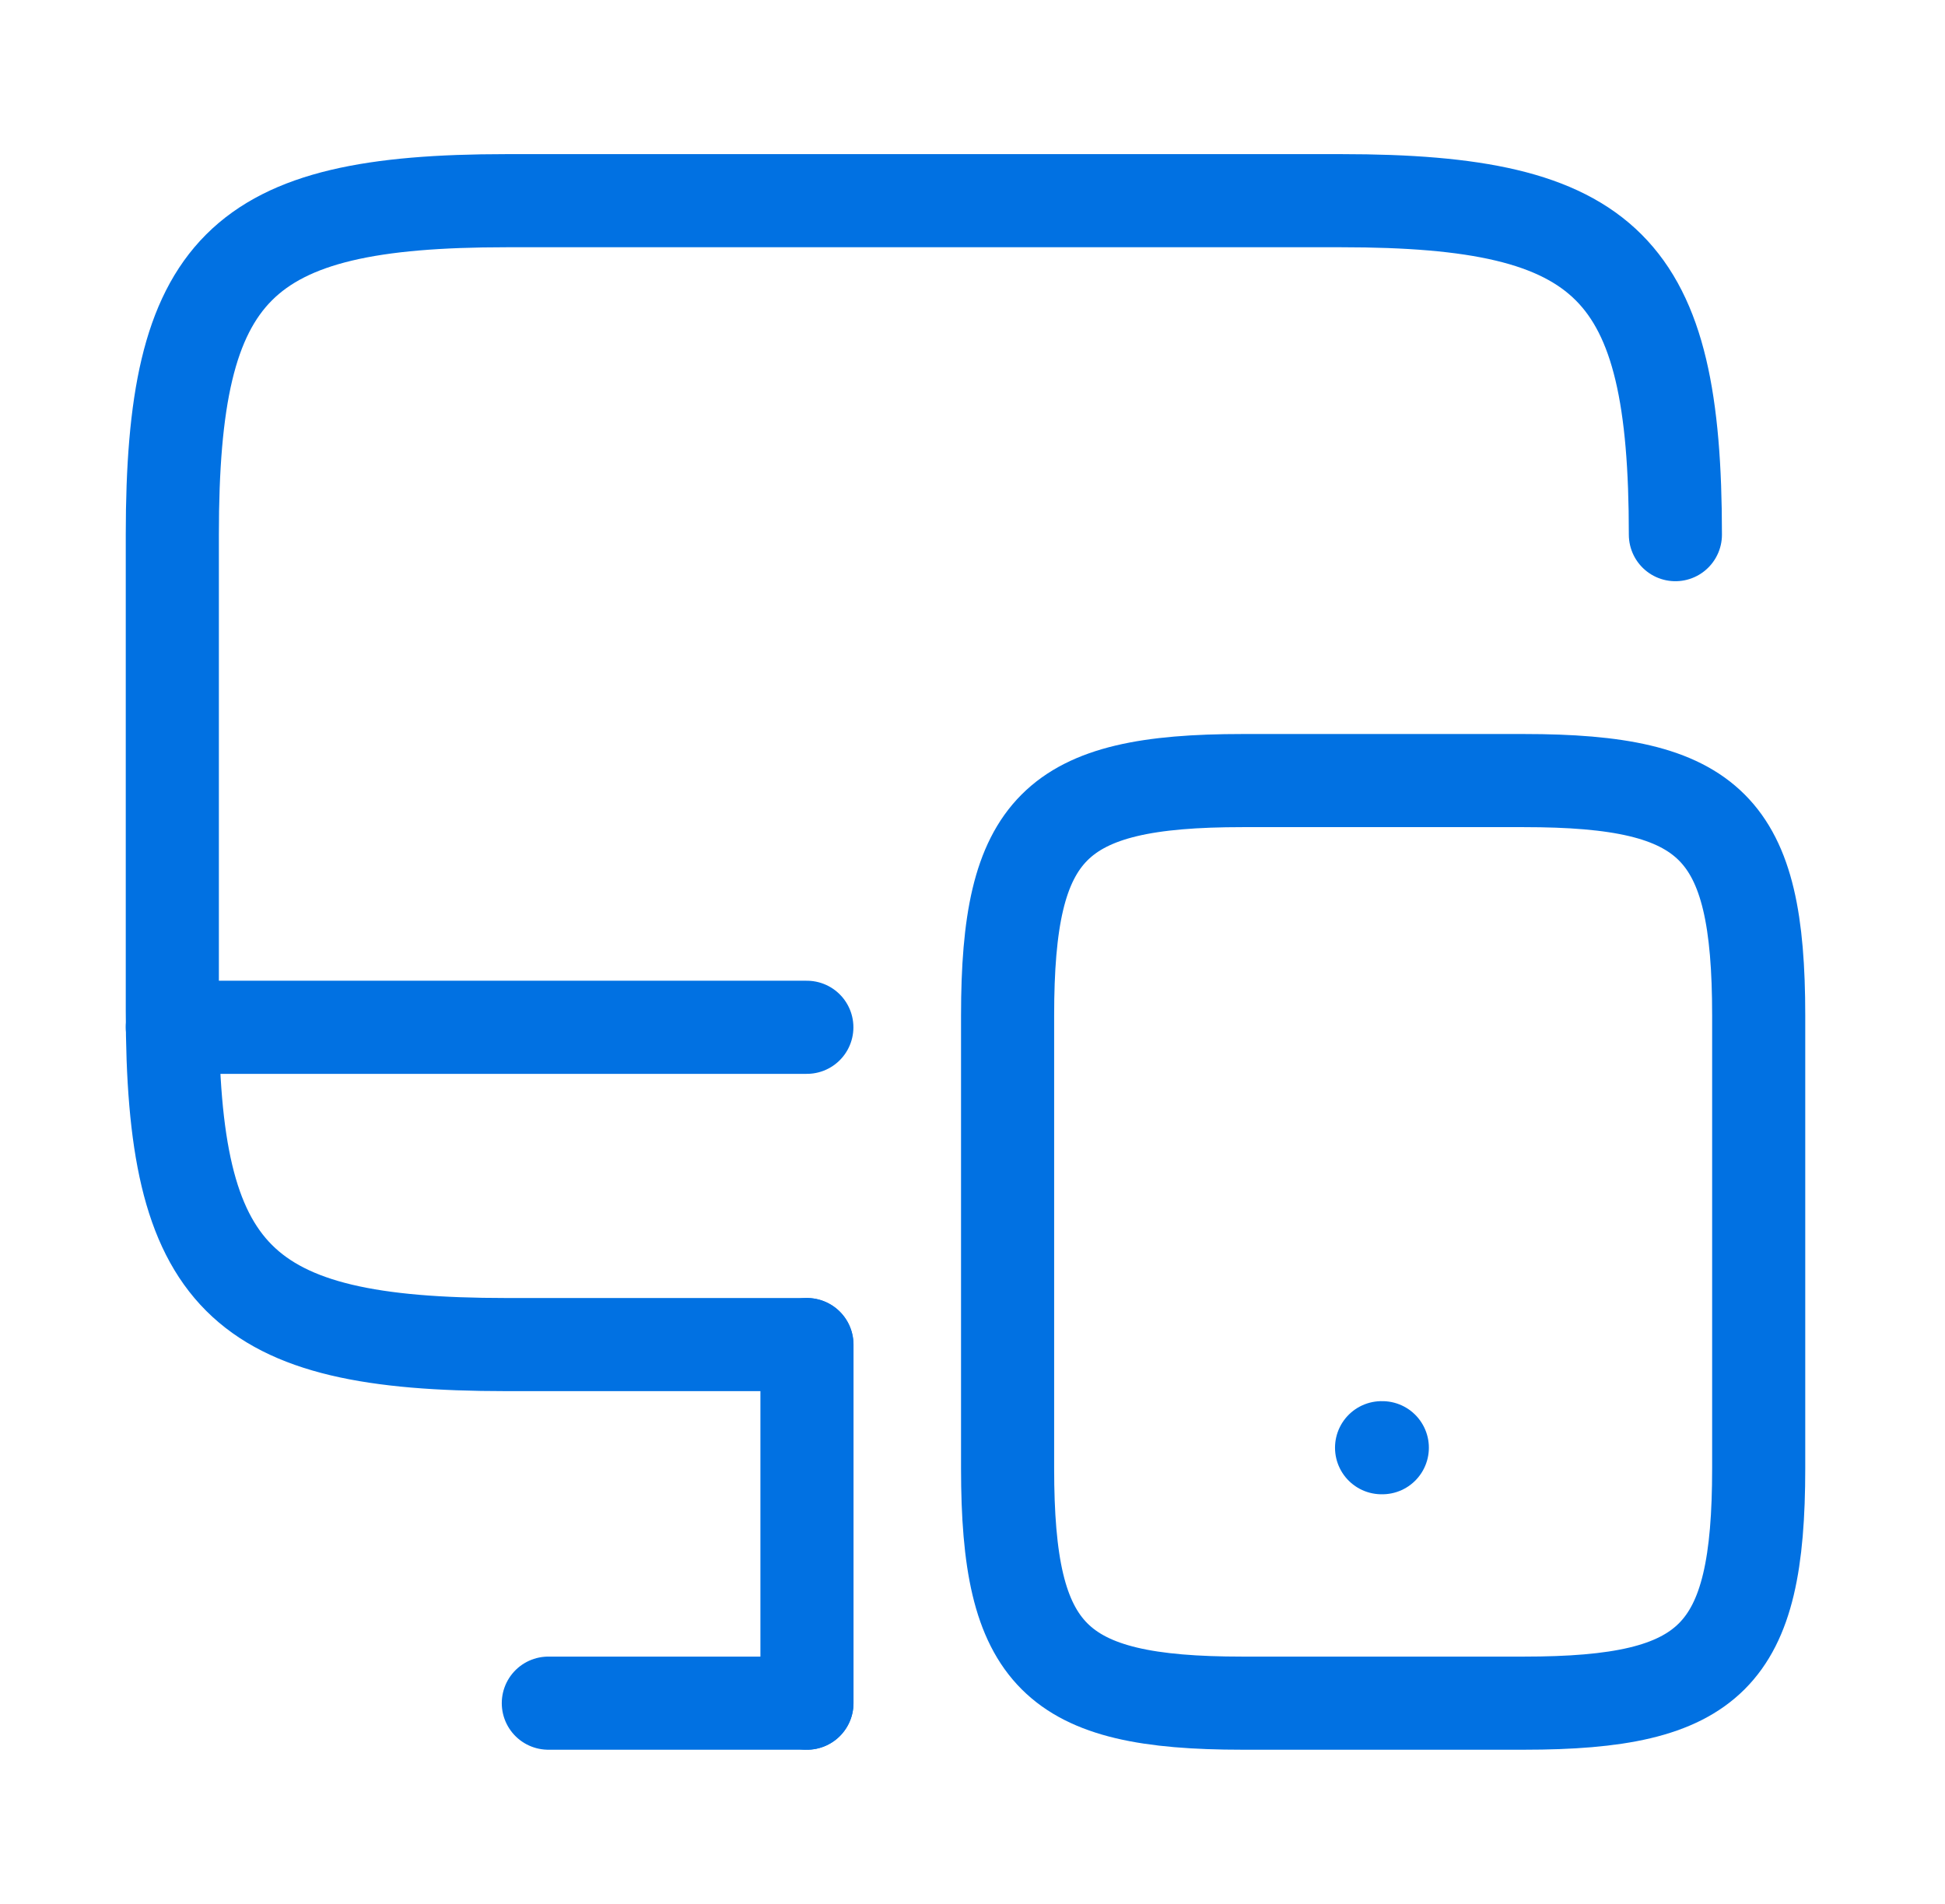
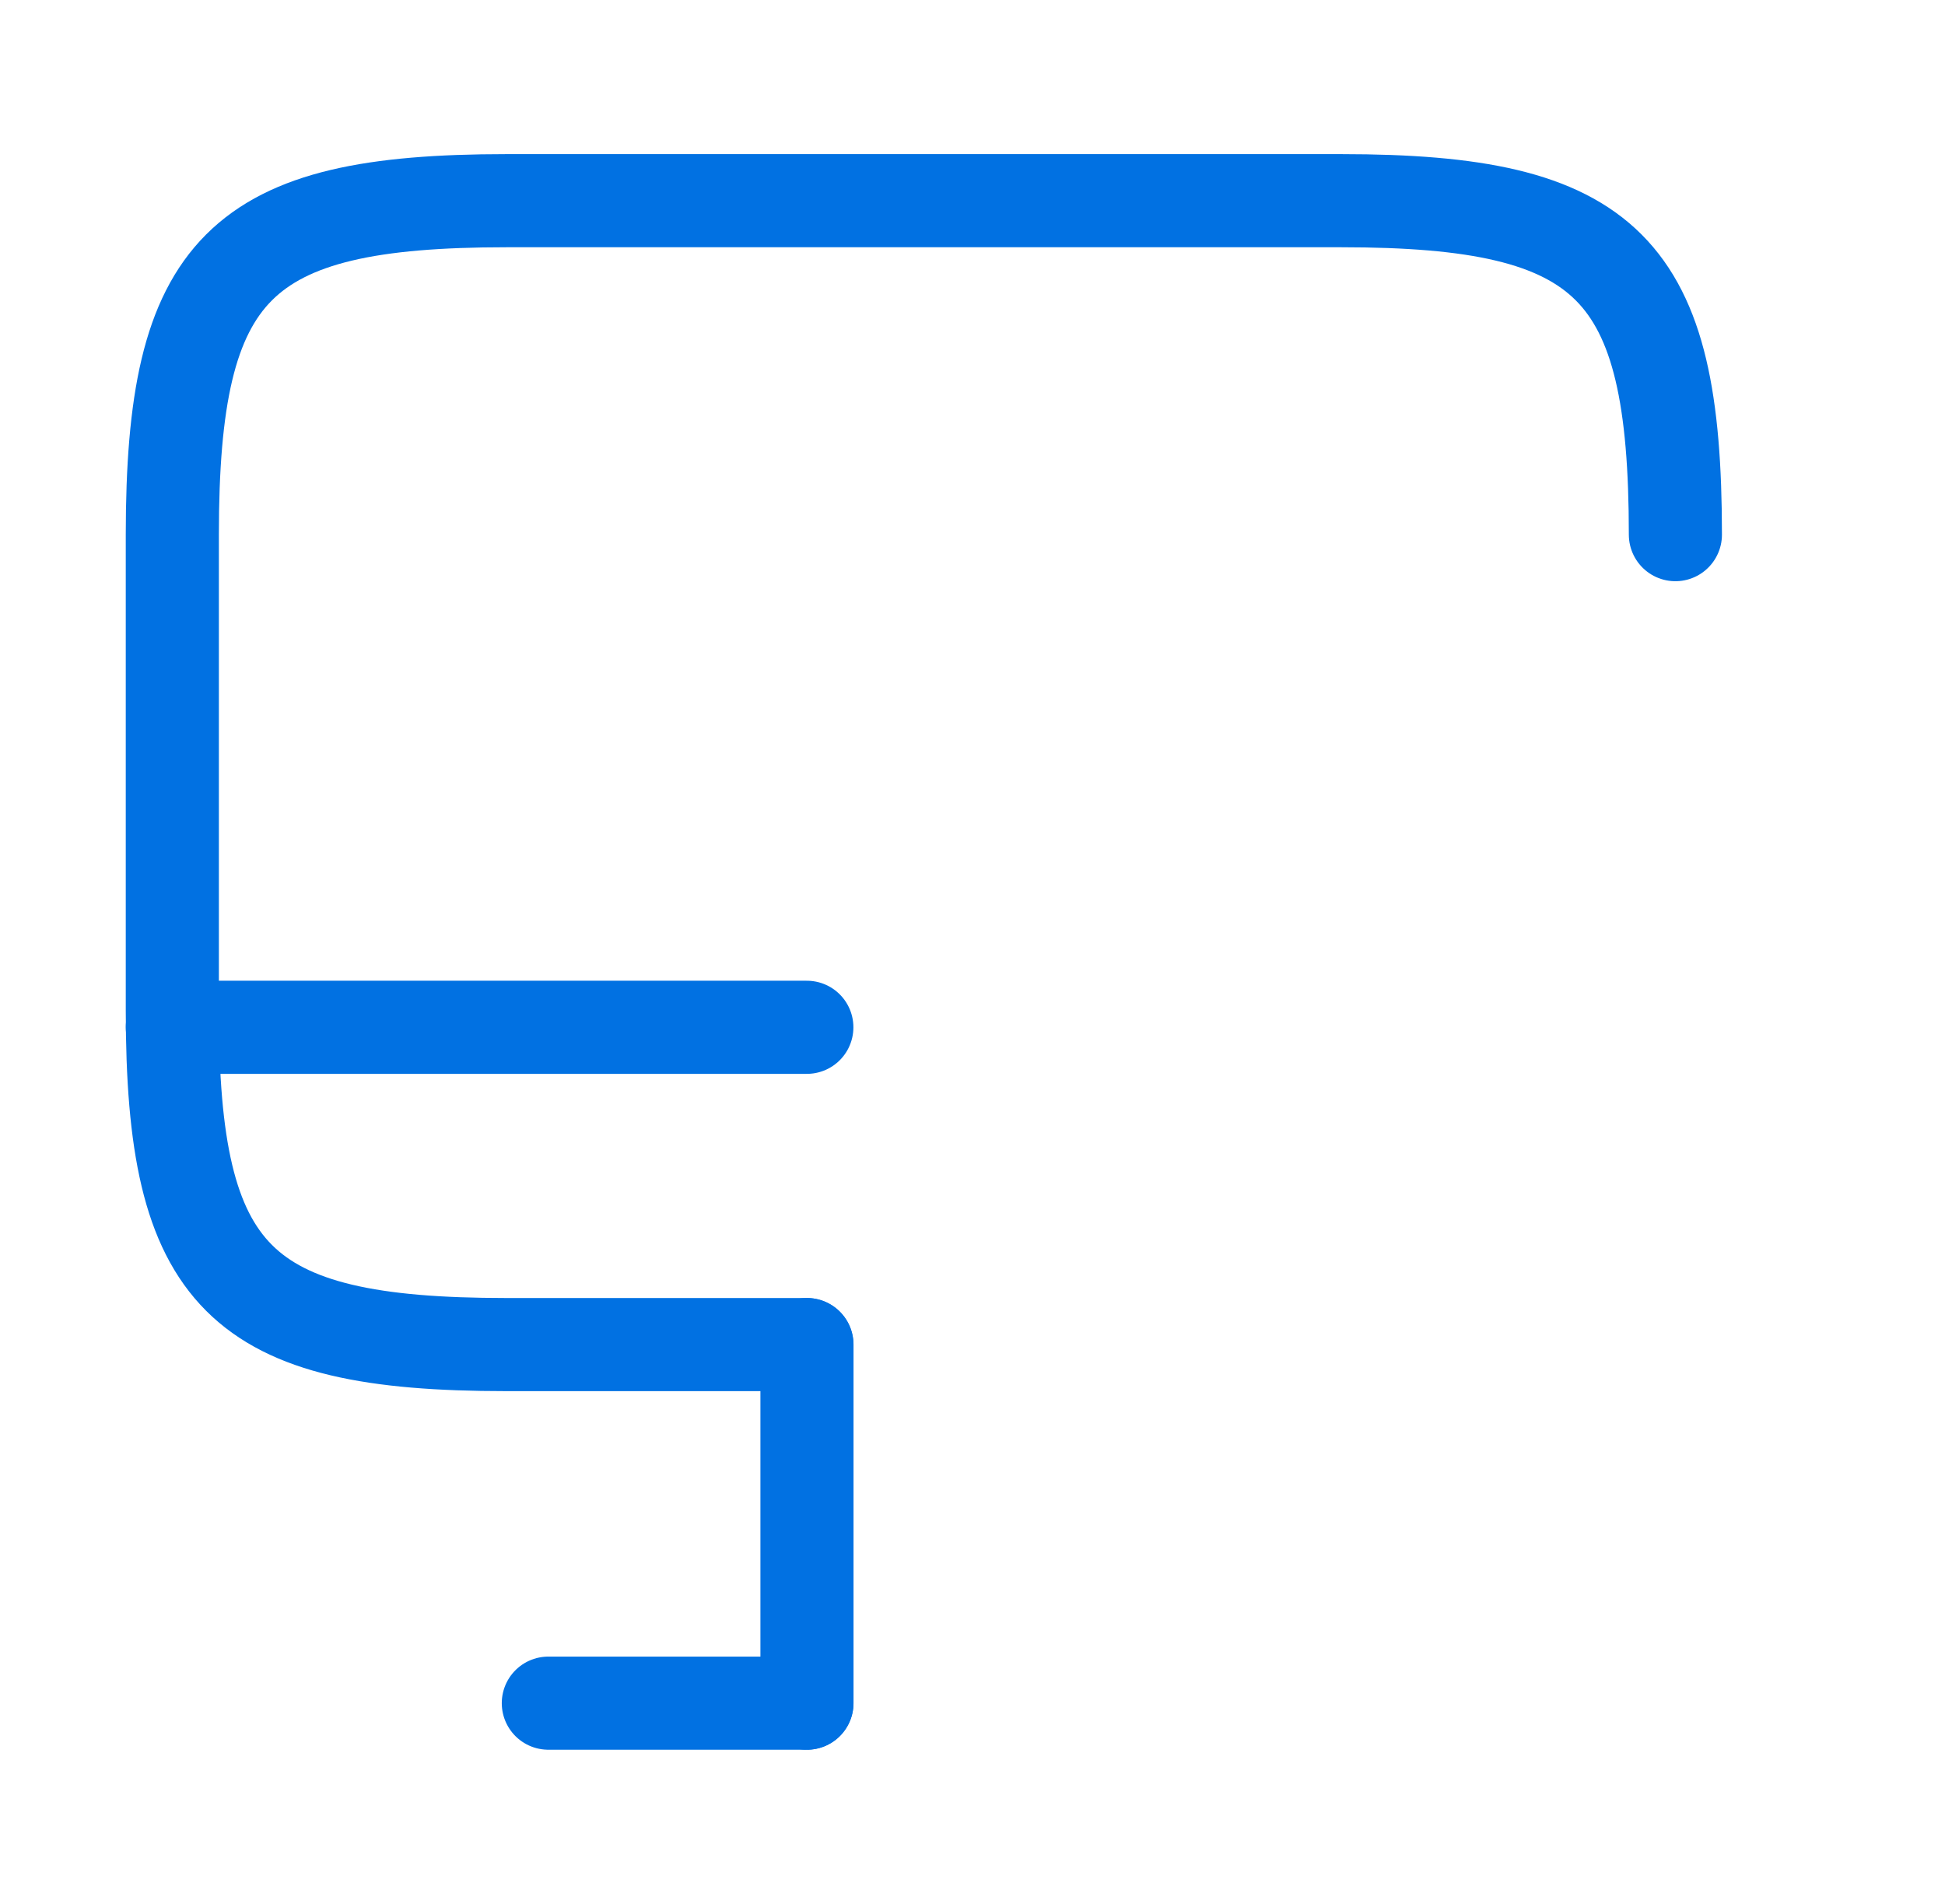
<svg xmlns="http://www.w3.org/2000/svg" width="47" height="46" viewBox="0 0 47 46" fill="none">
  <path d="M19.497 32.487H12.233C5.774 32.487 4.164 30.878 4.164 24.418V12.918C4.164 6.459 5.774 4.849 12.233 4.849H32.416C38.875 4.849 40.485 6.459 40.485 12.918" stroke="#0171E2" stroke-width="2.25" stroke-linecap="round" stroke-linejoin="round" />
  <path d="M19.5 41.151V32.487" stroke="#0171E2" stroke-width="2.25" stroke-linecap="round" stroke-linejoin="round" />
  <path d="M4.164 24.821H19.497" stroke="#0171E2" stroke-width="2.25" stroke-linecap="round" stroke-linejoin="round" />
  <path d="M13.25 41.151H19.498" stroke="#0171E2" stroke-width="2.25" stroke-linecap="round" stroke-linejoin="round" />
-   <path d="M42.498 24.534V35.478C42.498 40.02 41.368 41.151 36.825 41.151H30.021C25.479 41.151 24.348 40.02 24.348 35.478V24.534C24.348 19.991 25.479 18.86 30.021 18.86H36.825C41.368 18.86 42.498 19.991 42.498 24.534Z" stroke="#0171E2" stroke-width="2.25" stroke-linecap="round" stroke-linejoin="round" />
-   <path d="M33.385 34.979H33.403" stroke="#0171E2" stroke-width="2.25" stroke-linecap="round" stroke-linejoin="round" />
</svg>